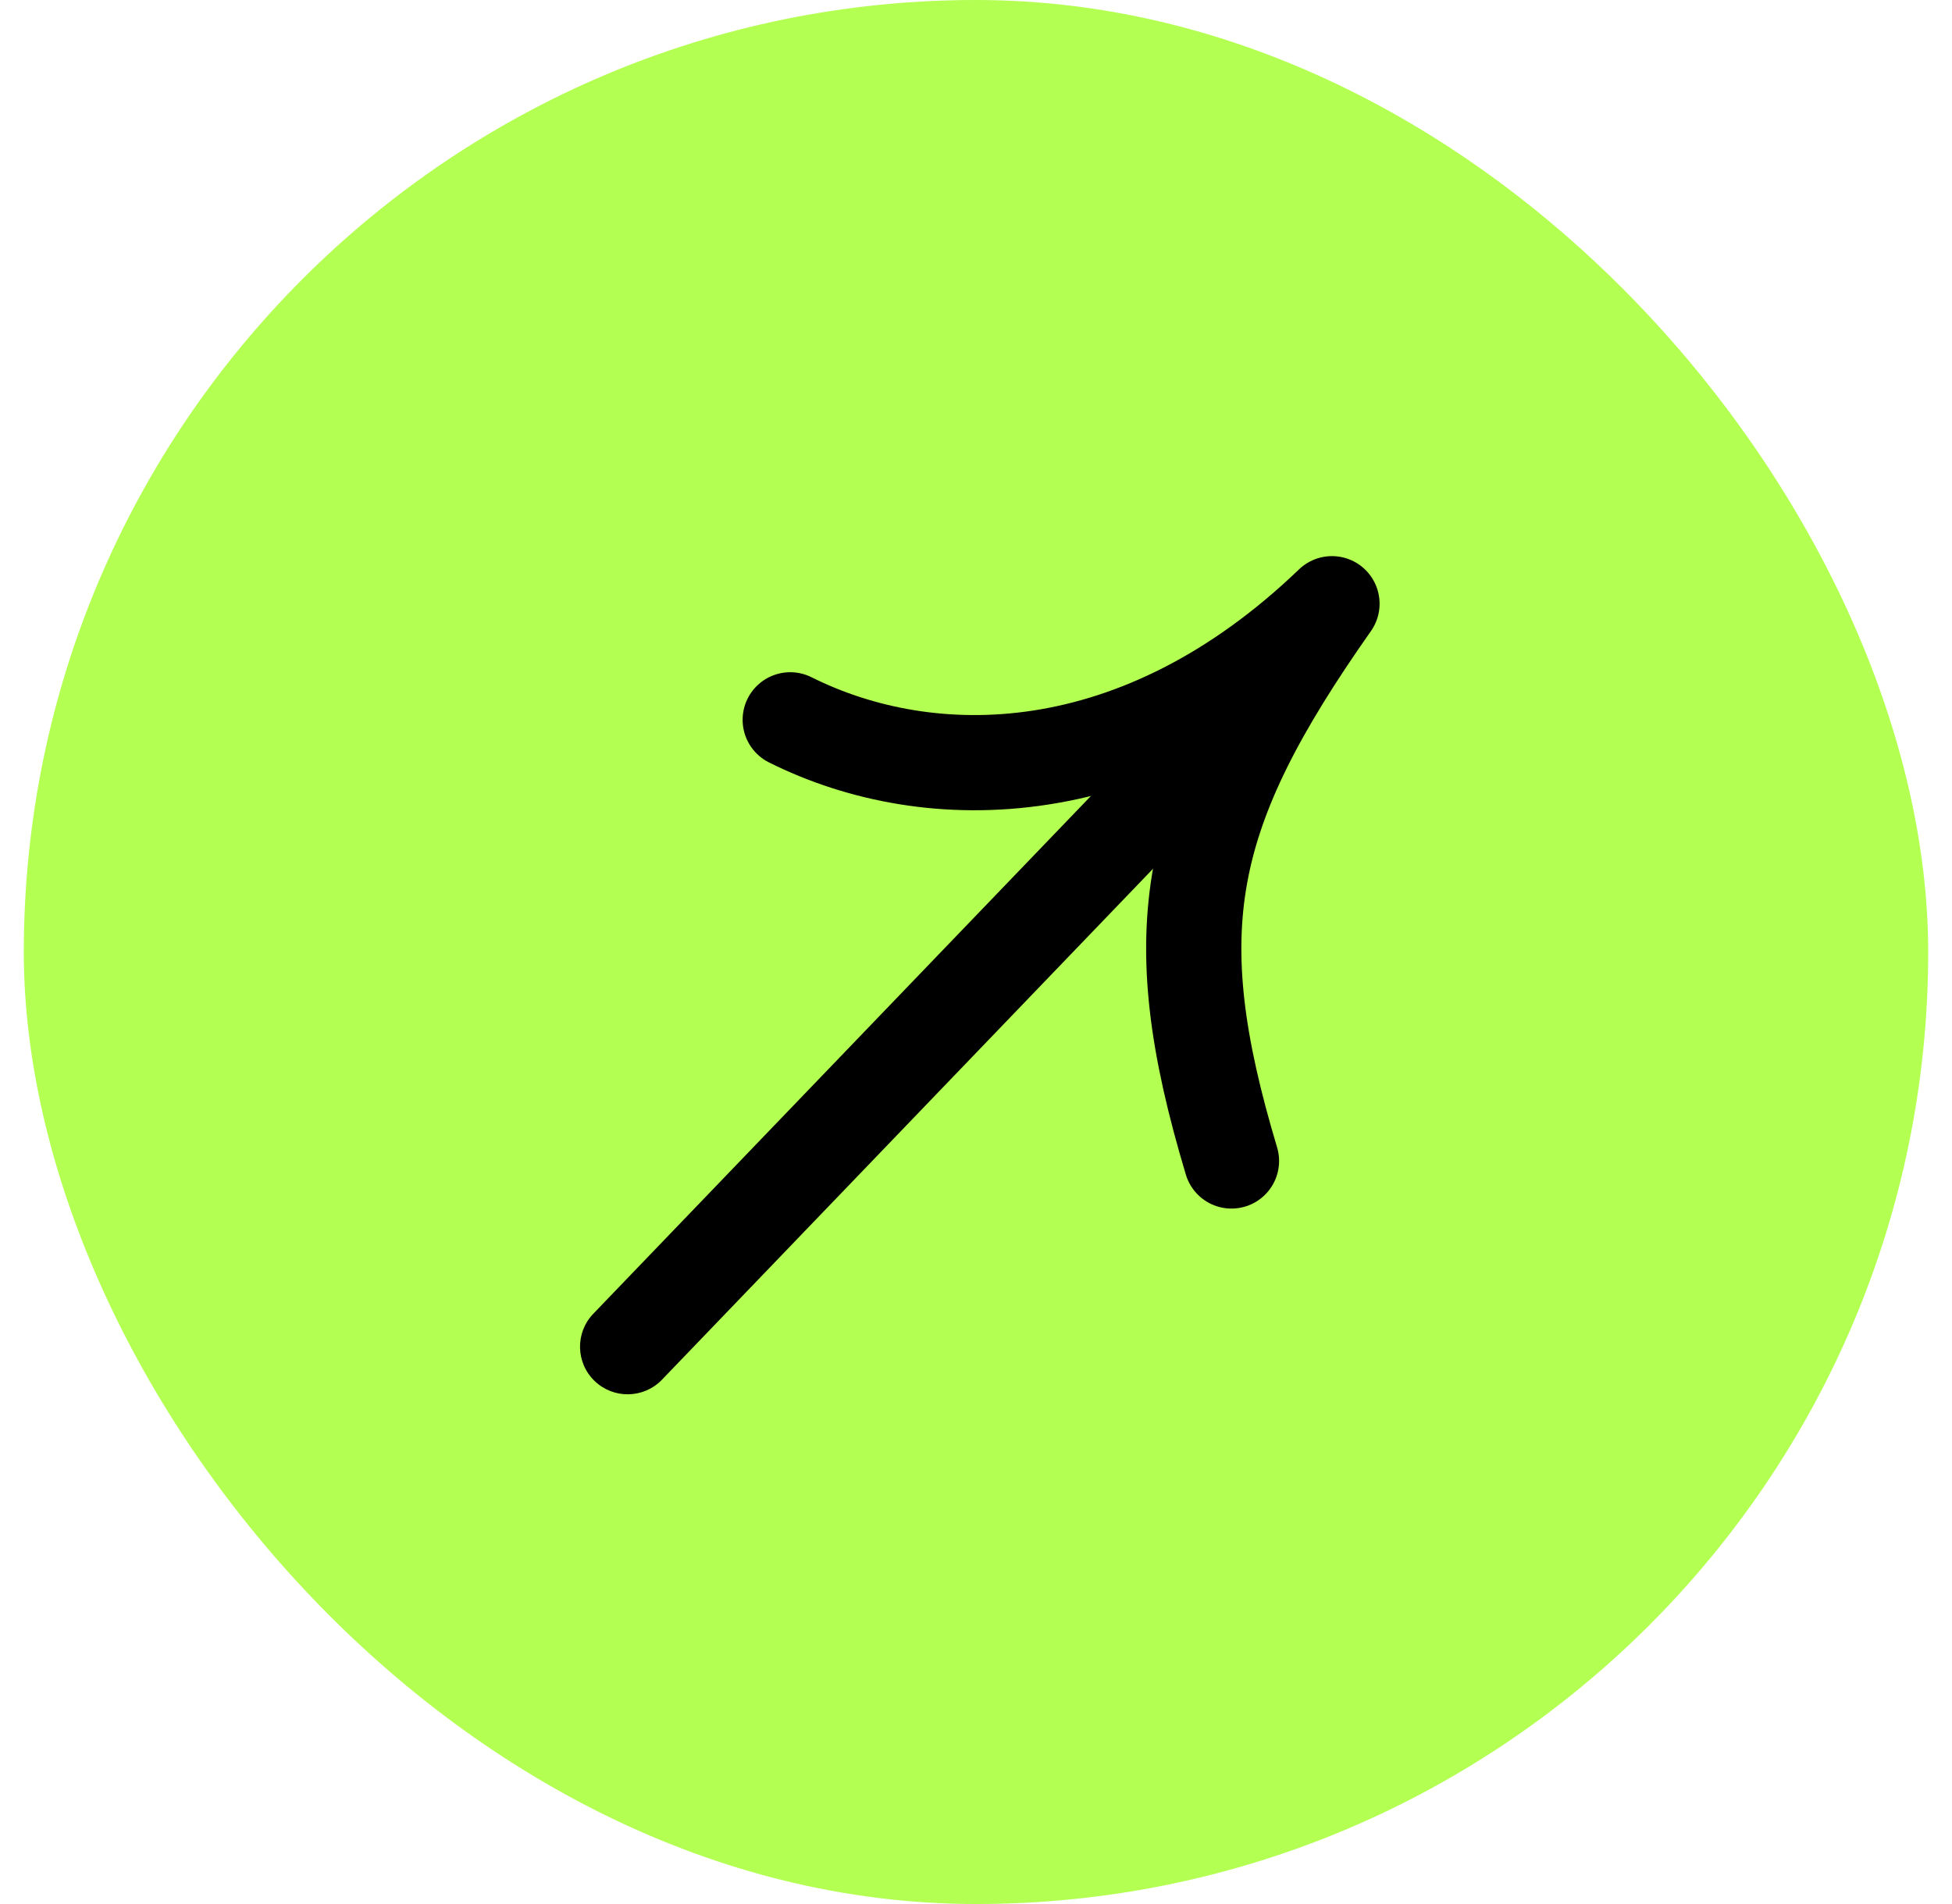
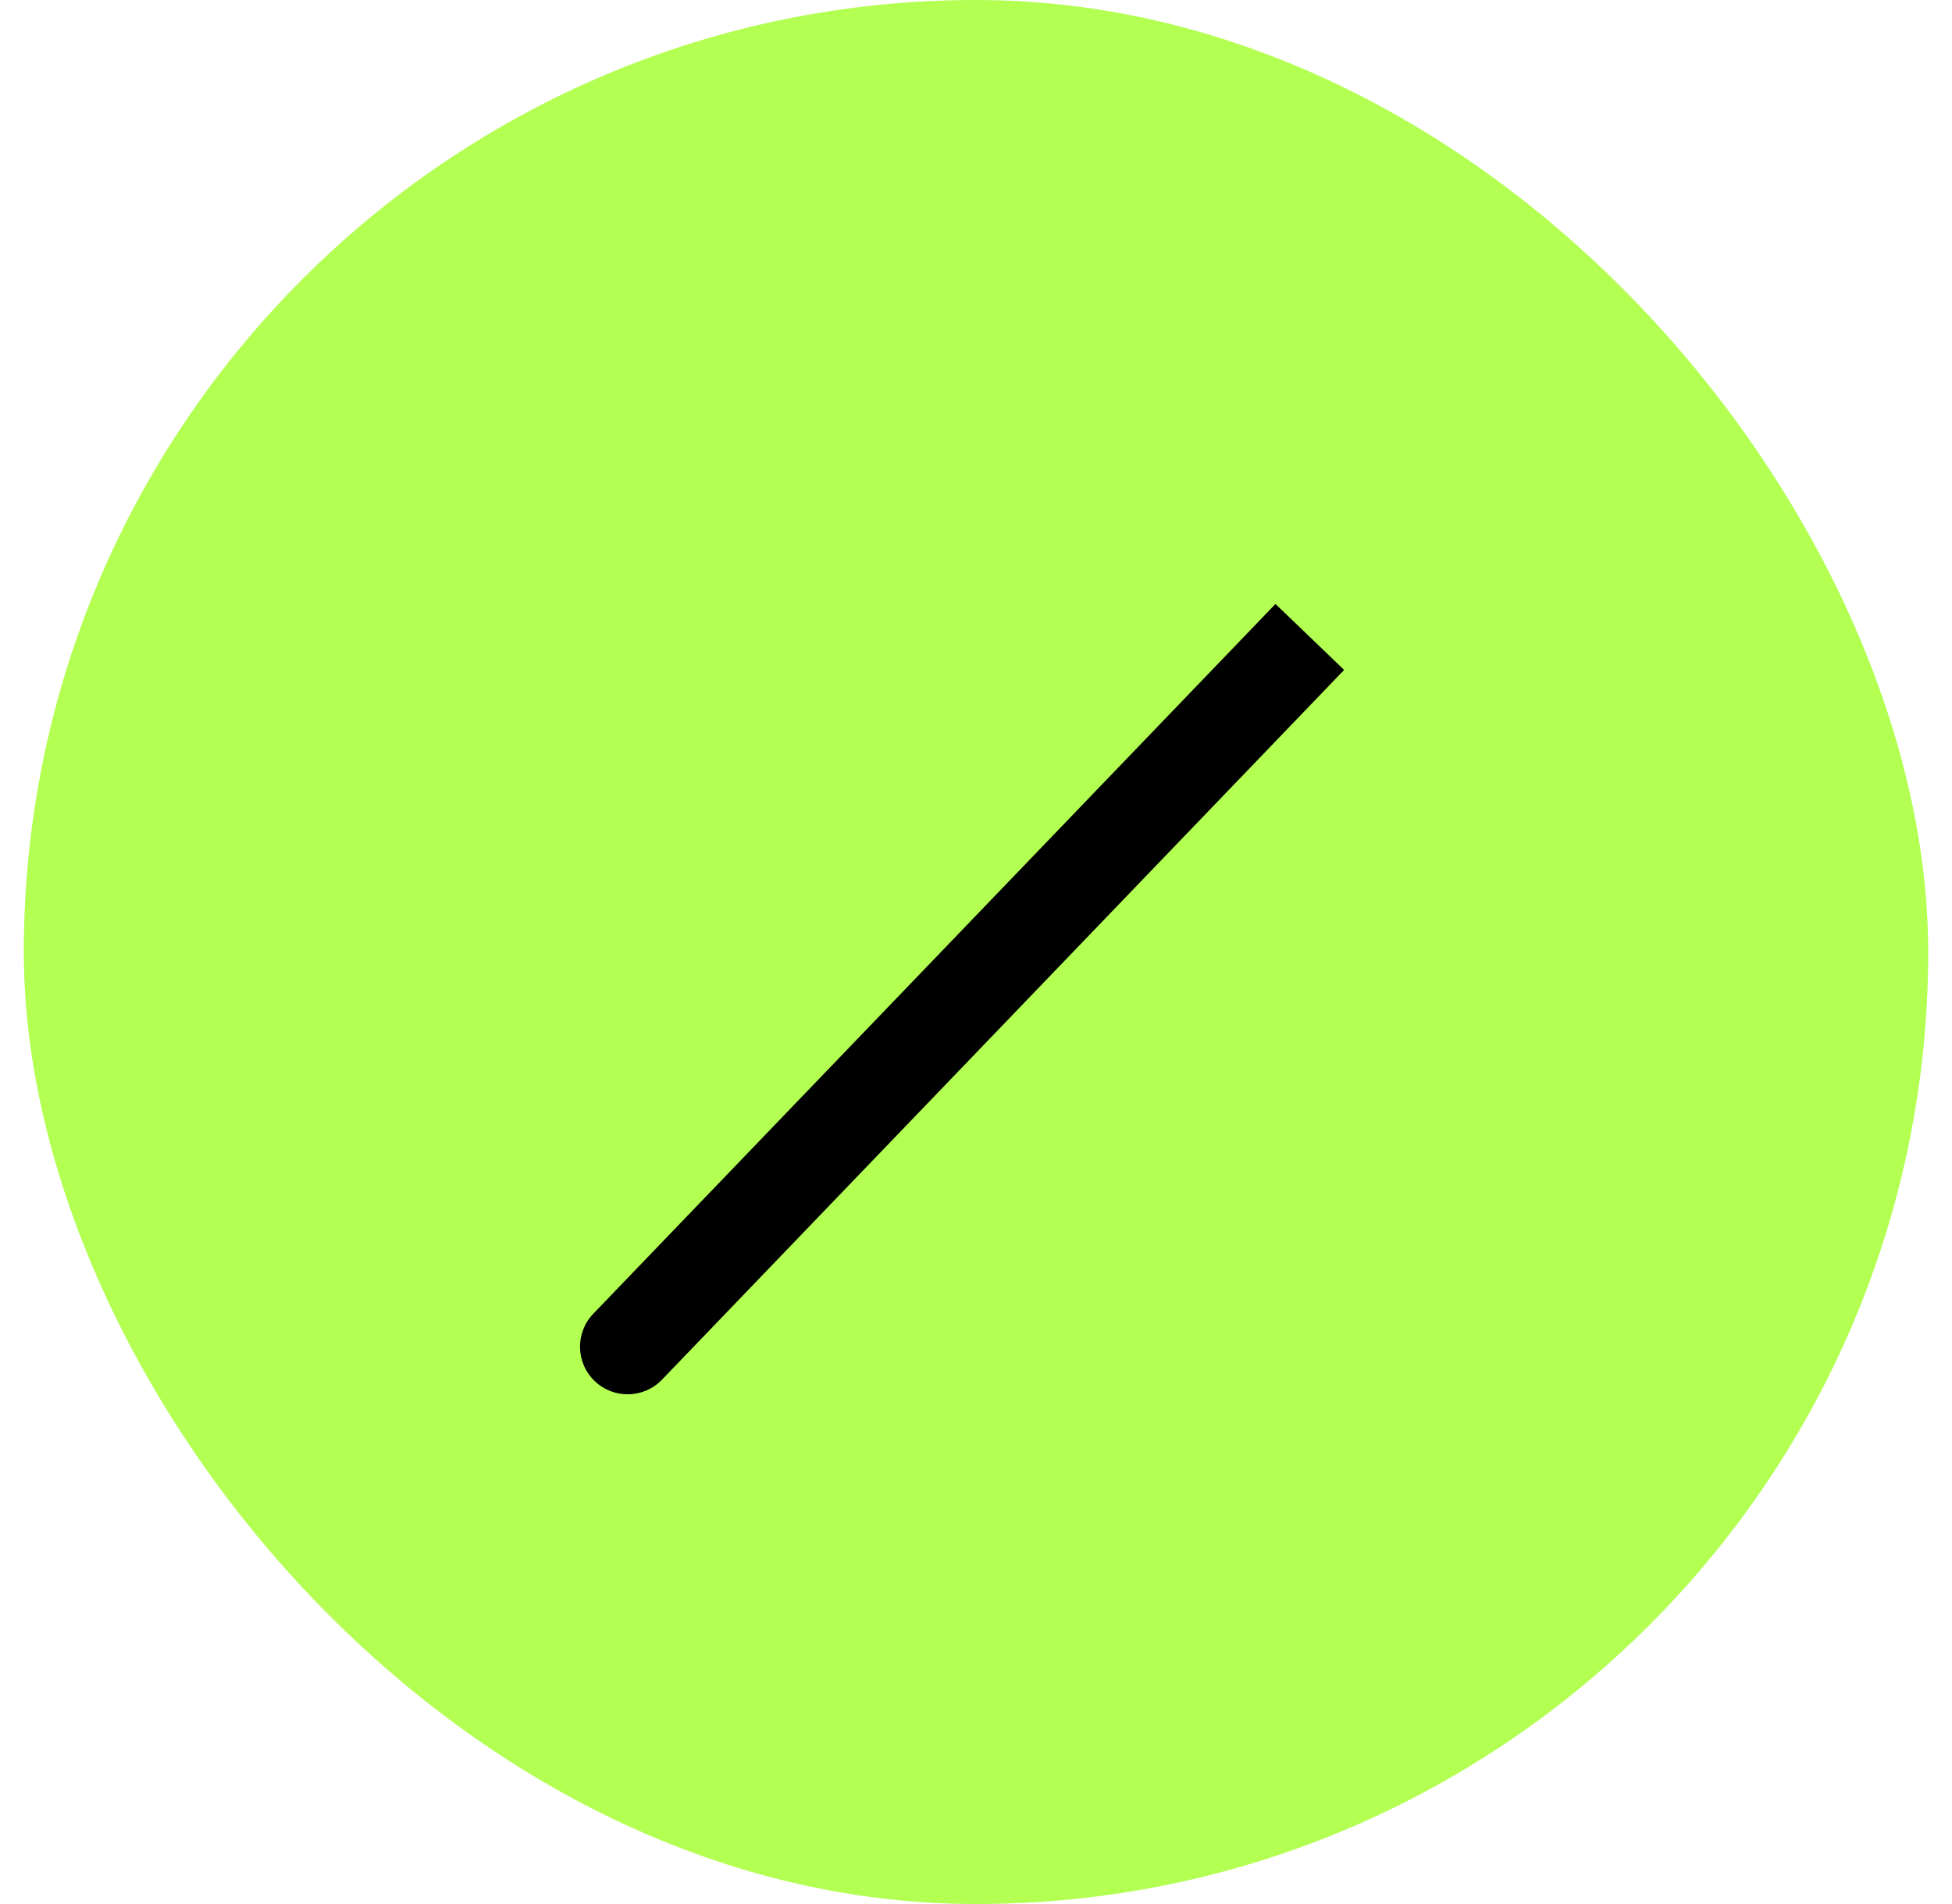
<svg xmlns="http://www.w3.org/2000/svg" width="41" height="40" viewBox="0 0 41 40" fill="none">
  <rect x="0.5" width="40" height="40" rx="20" fill="#B3FF52" />
-   <path d="M16.598 15.122C19.524 16.585 23.915 16.585 27.977 12.683C24.89 17.073 24.402 19.512 25.866 24.39" stroke="black" stroke-width="2" stroke-linecap="round" stroke-linejoin="round" />
  <path d="M12.462 27.599C12.079 27.997 12.092 28.63 12.49 29.013C12.888 29.395 13.521 29.383 13.904 28.985L12.462 27.599ZM13.904 28.985L28.232 14.074L26.79 12.688L12.462 27.599L13.904 28.985Z" fill="black" />
</svg>